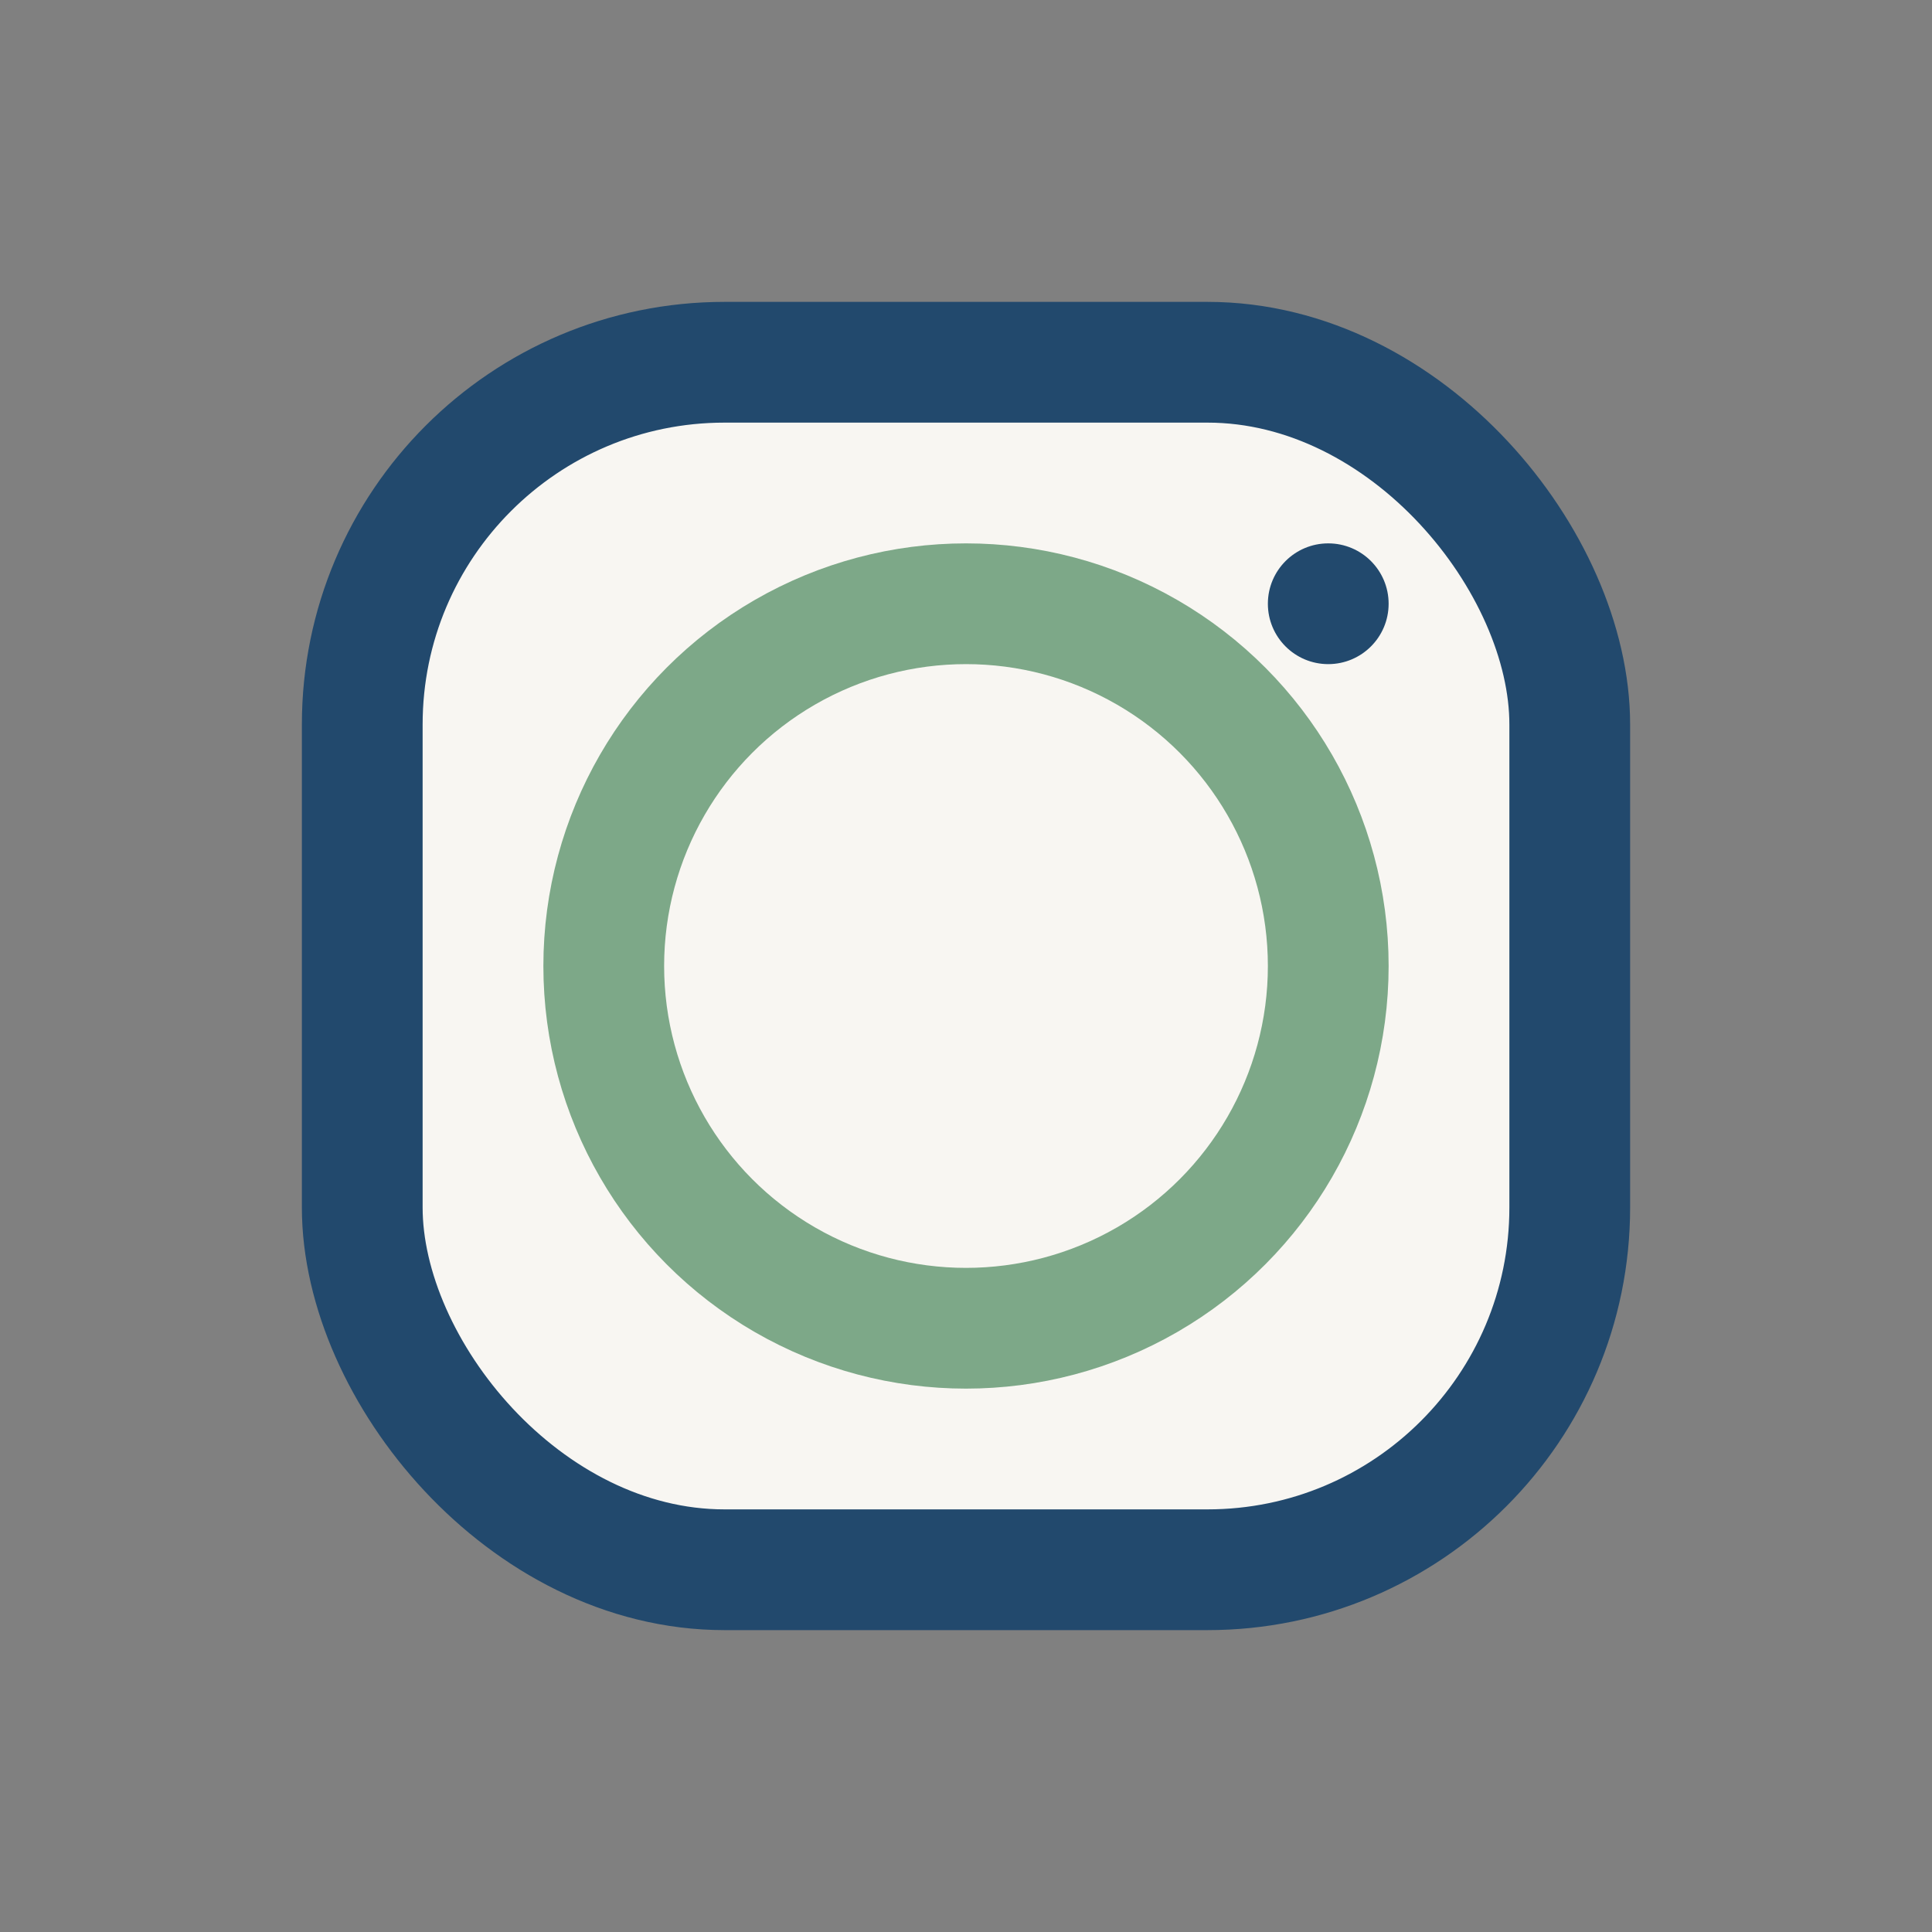
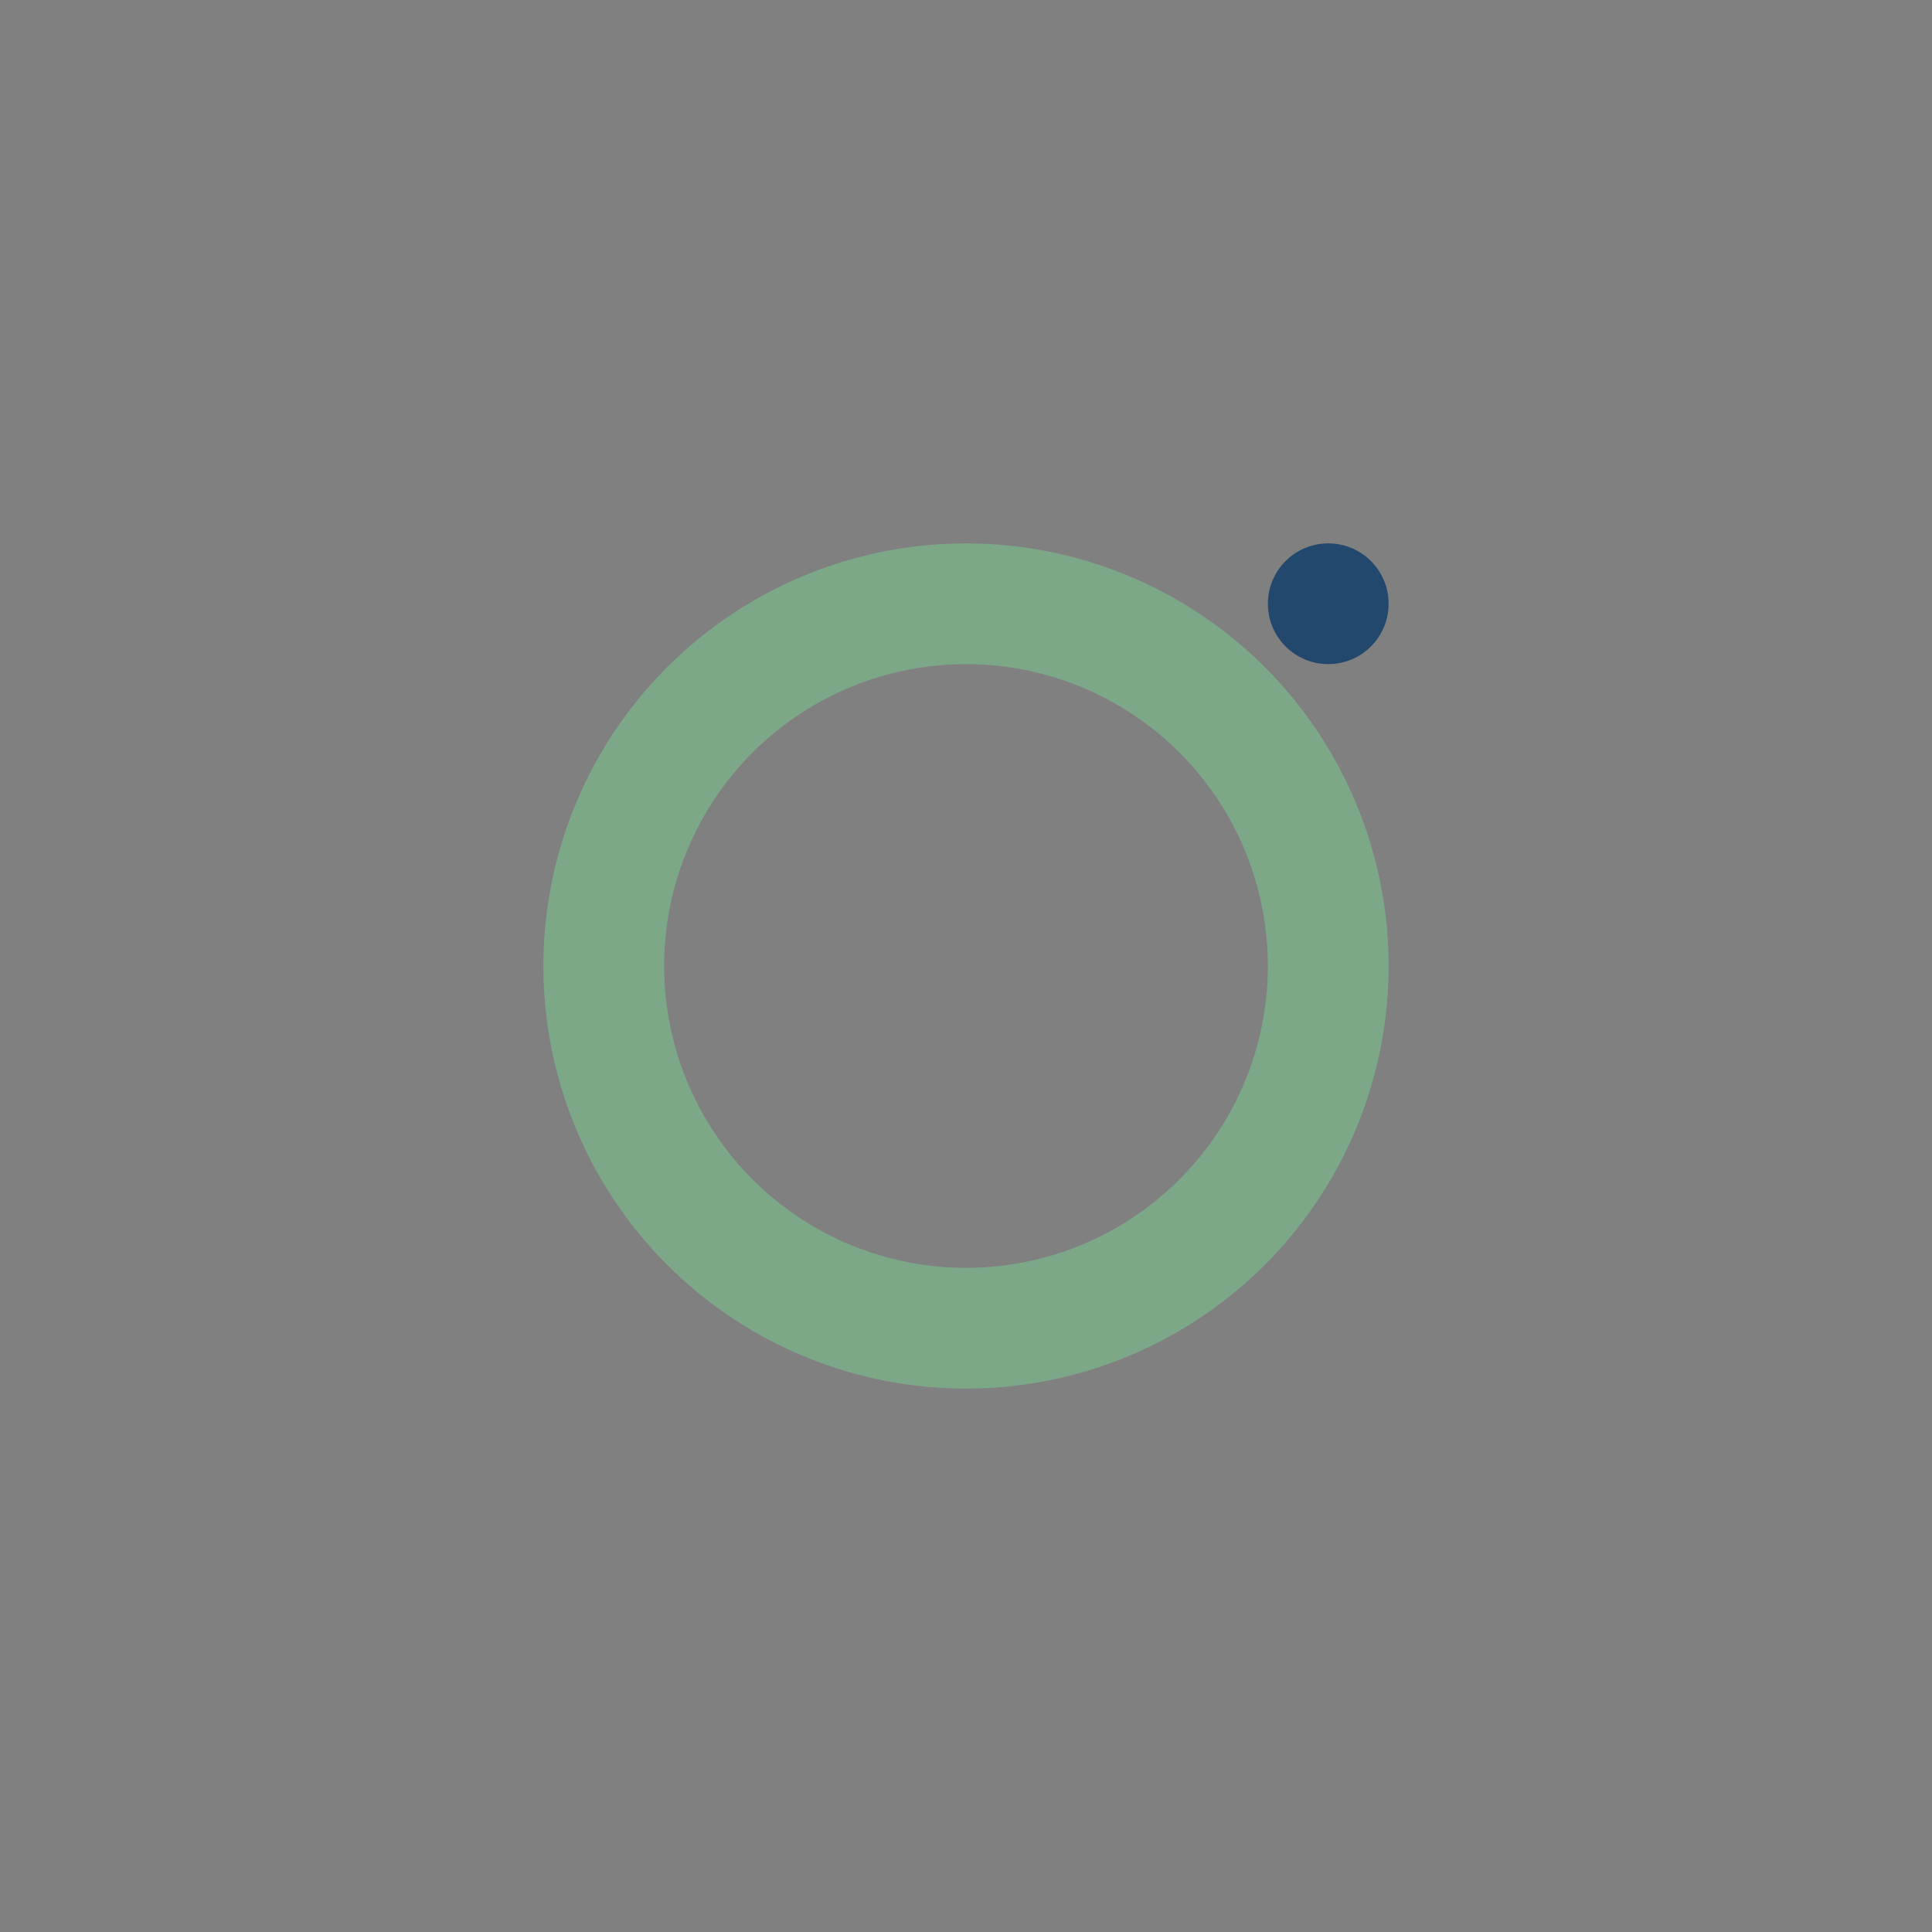
<svg xmlns="http://www.w3.org/2000/svg" width="32" height="32" viewBox="0 0 32 32">
  <rect x="0" y="0" width="32" height="32" fill="#808080" stroke="none" />
-   <rect x="6" y="6" width="20" height="20" rx="6" fill="#F8F6F2" stroke="#22496D" stroke-width="2" />
  <circle cx="16" cy="16" r="6" fill="none" stroke="#7DA888" stroke-width="2" />
  <circle cx="22" cy="10" r="1" fill="#22496D" />
</svg>